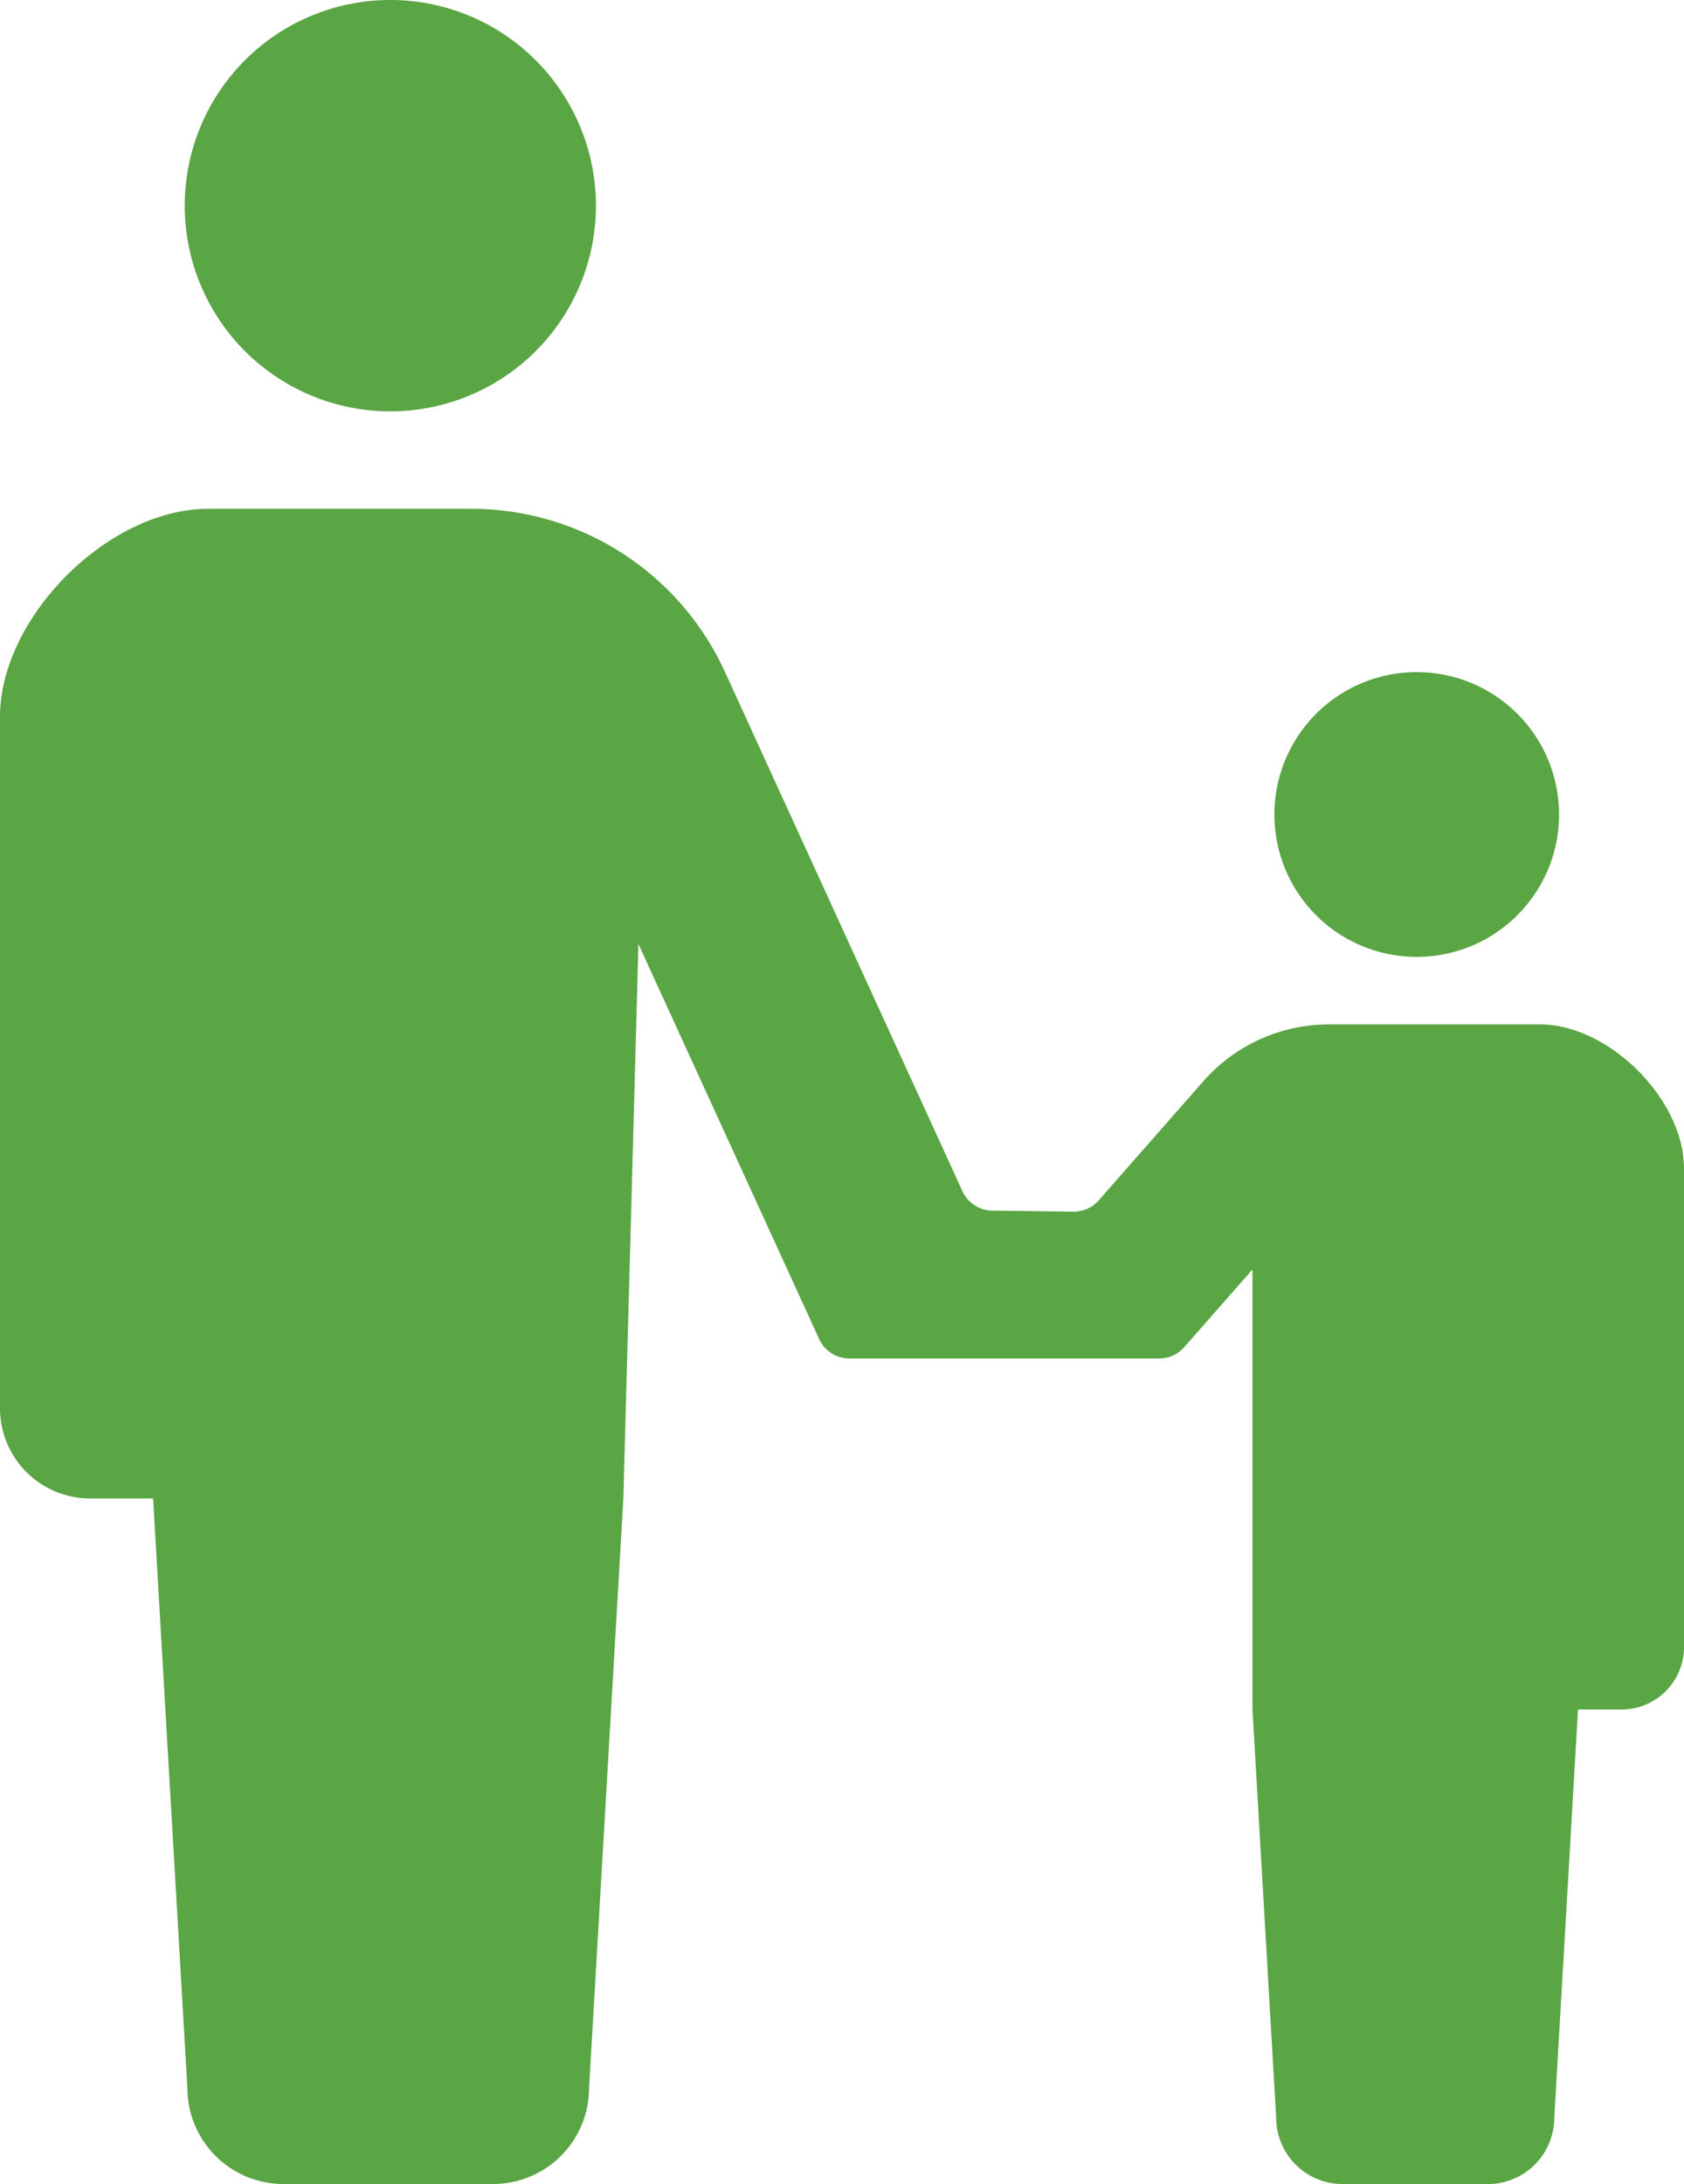
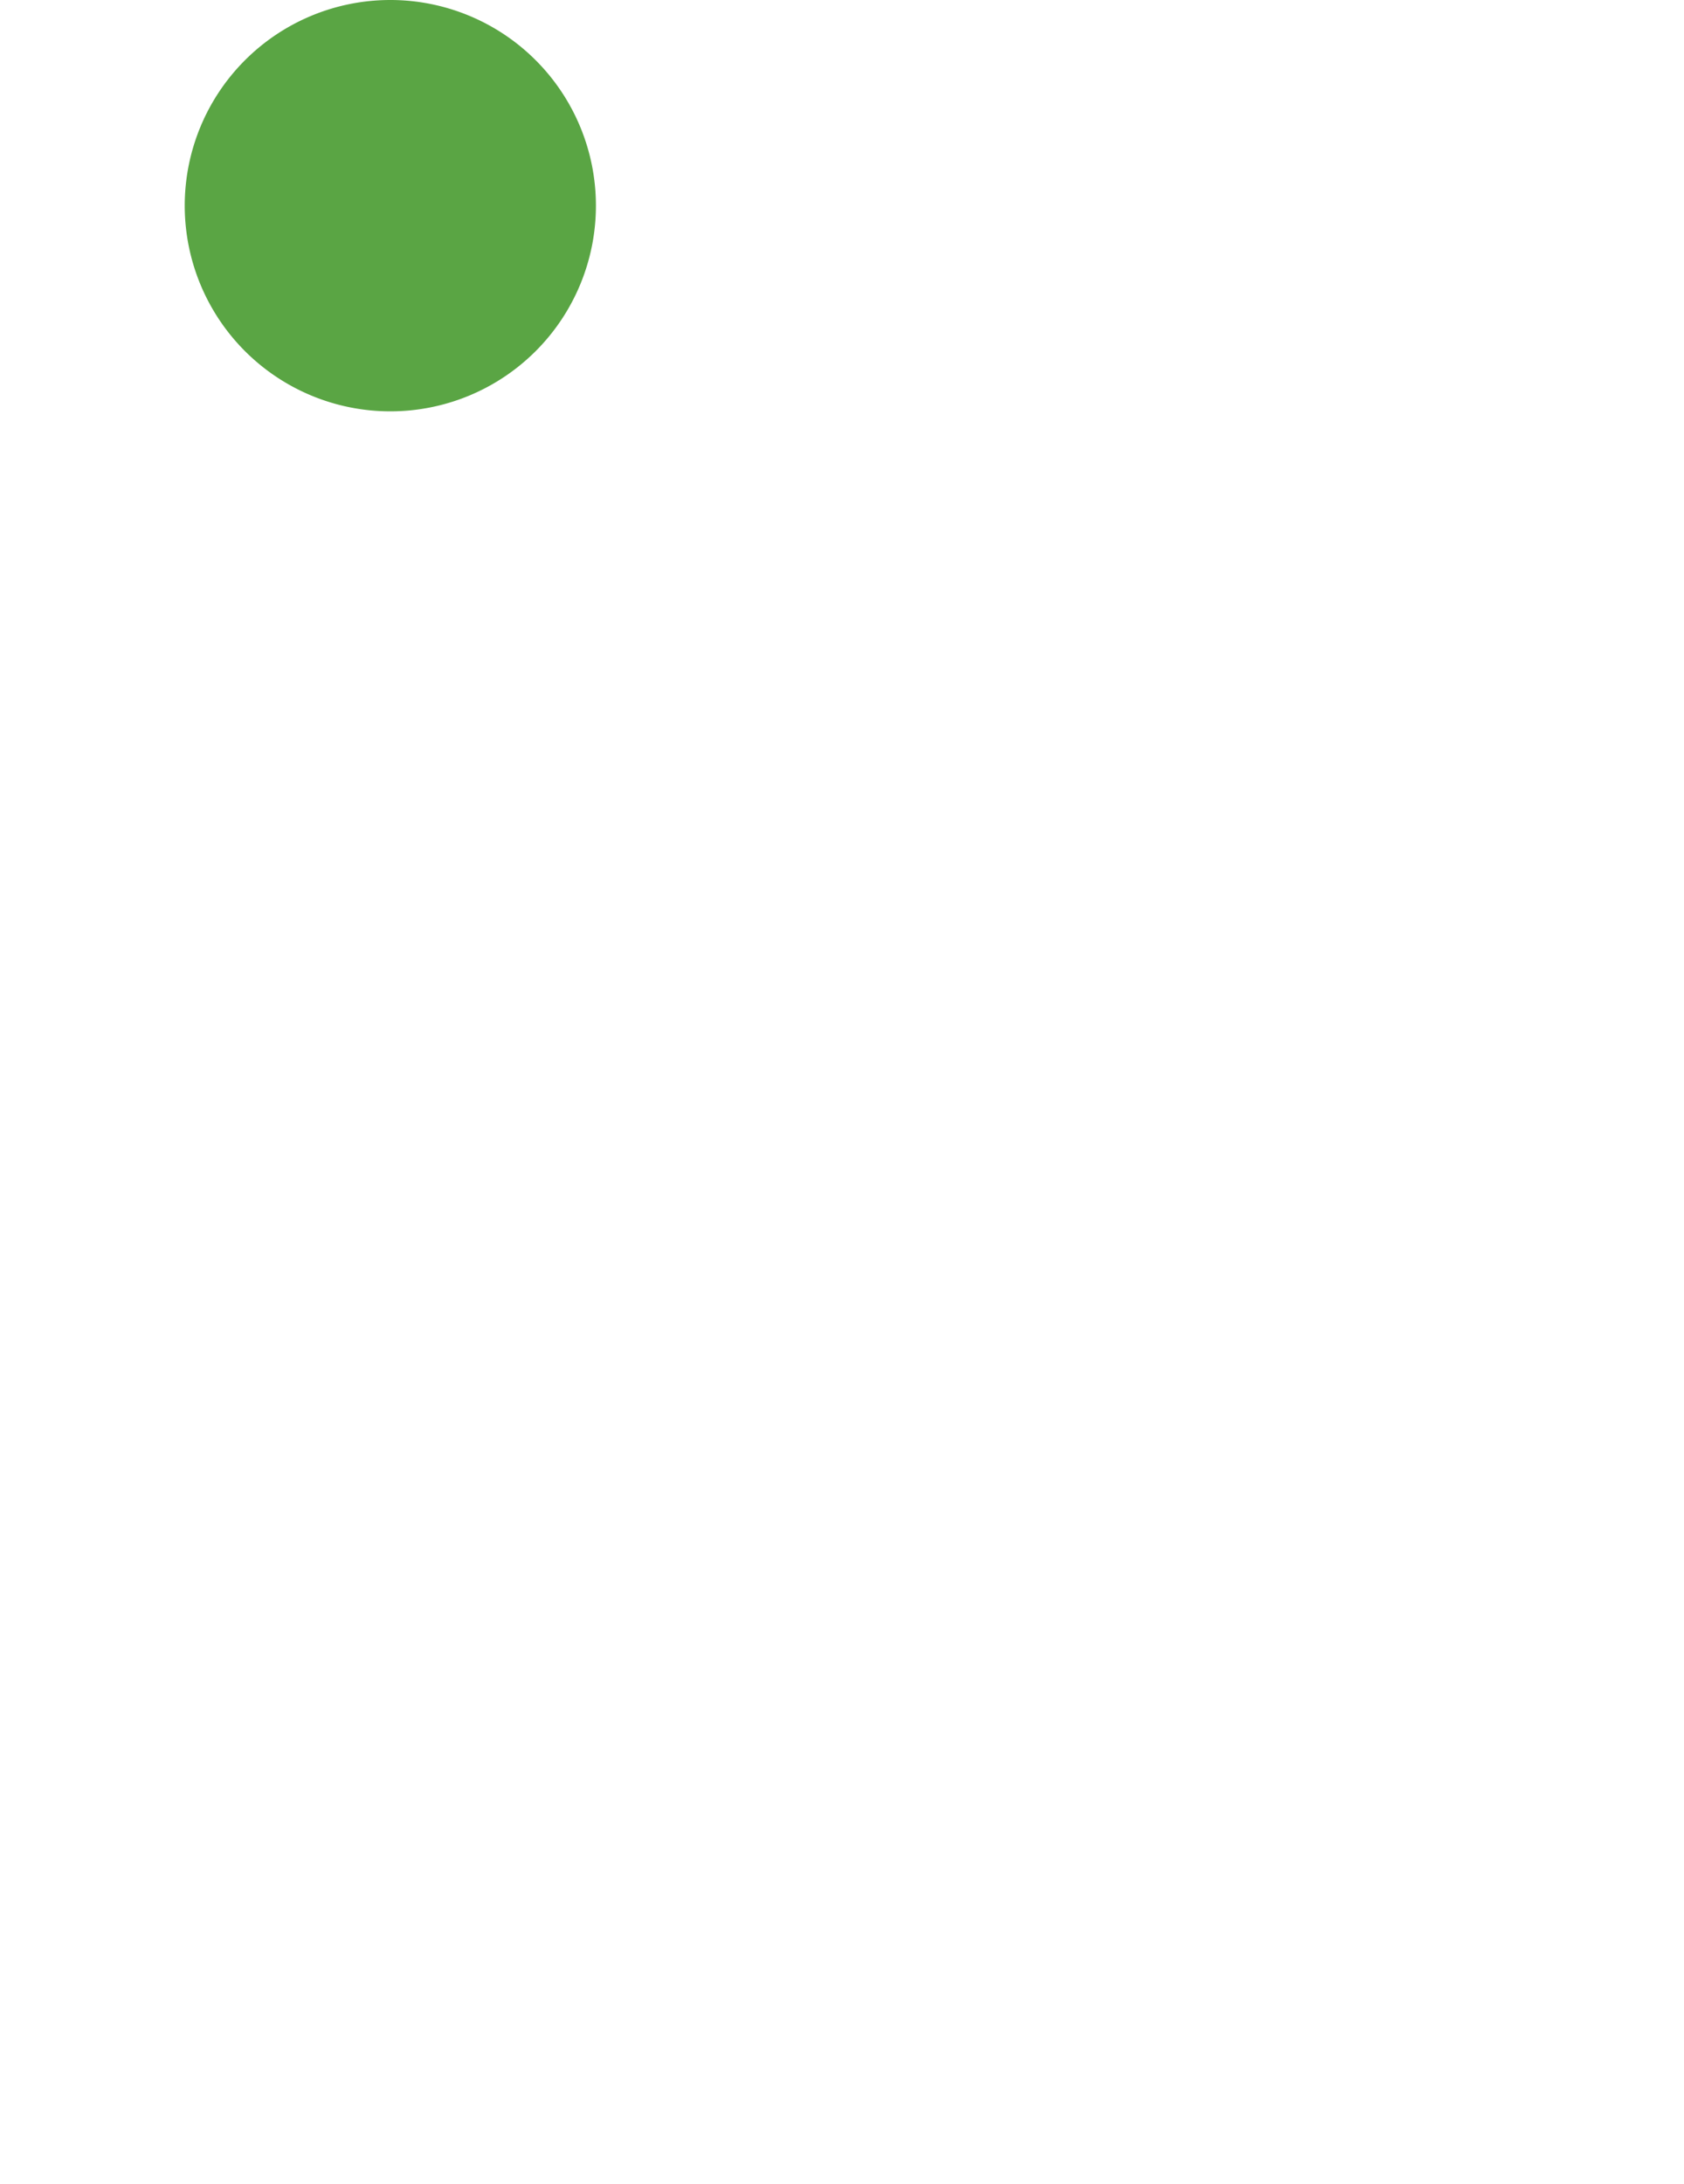
<svg xmlns="http://www.w3.org/2000/svg" width="70.328" height="91.173">
  <g fill="#5aa544">
    <path data-name="パス 1156909" d="M16.302 17.172a8.586 8.586 0 1 0-8.587-8.585 8.586 8.586 0 0 0 8.587 8.585Z" />
-     <path data-name="パス 1156910" d="M59.165 39.946a5.944 5.944 0 1 0-5.943-5.942 5.942 5.942 0 0 0 5.943 5.942Z" />
-     <path data-name="パス 1156911" d="M64.315 42.765h-8.812a6.99 6.99 0 0 0-5.25 2.375l-4.364 4.966a1.394 1.394 0 0 1-1.066.475l-3.376-.04a1.4 1.4 0 0 1-1.255-.817l-9.921-21.683a11.644 11.644 0 0 0-10.59-6.8H8.687C4.527 21.241 0 25.767 0 29.929v28.859a3.766 3.766 0 0 0 3.765 3.767h2.629l1.432 24.61a4.009 4.009 0 0 0 4.009 4.008h8.757a4.009 4.009 0 0 0 4.009-4.008l1.432-24.612.629-23.145 7.547 16.49a1.4 1.4 0 0 0 1.271.815h12.927a1.4 1.4 0 0 0 1.05-.475l2.849-3.242v18.369l.99 17.038a2.776 2.776 0 0 0 2.777 2.773h6.061a2.776 2.776 0 0 0 2.777-2.773l.99-17.038h1.82a2.608 2.608 0 0 0 2.607-2.608V48.778c0-2.883-3.133-6.013-6.013-6.013Z" />
  </g>
</svg>